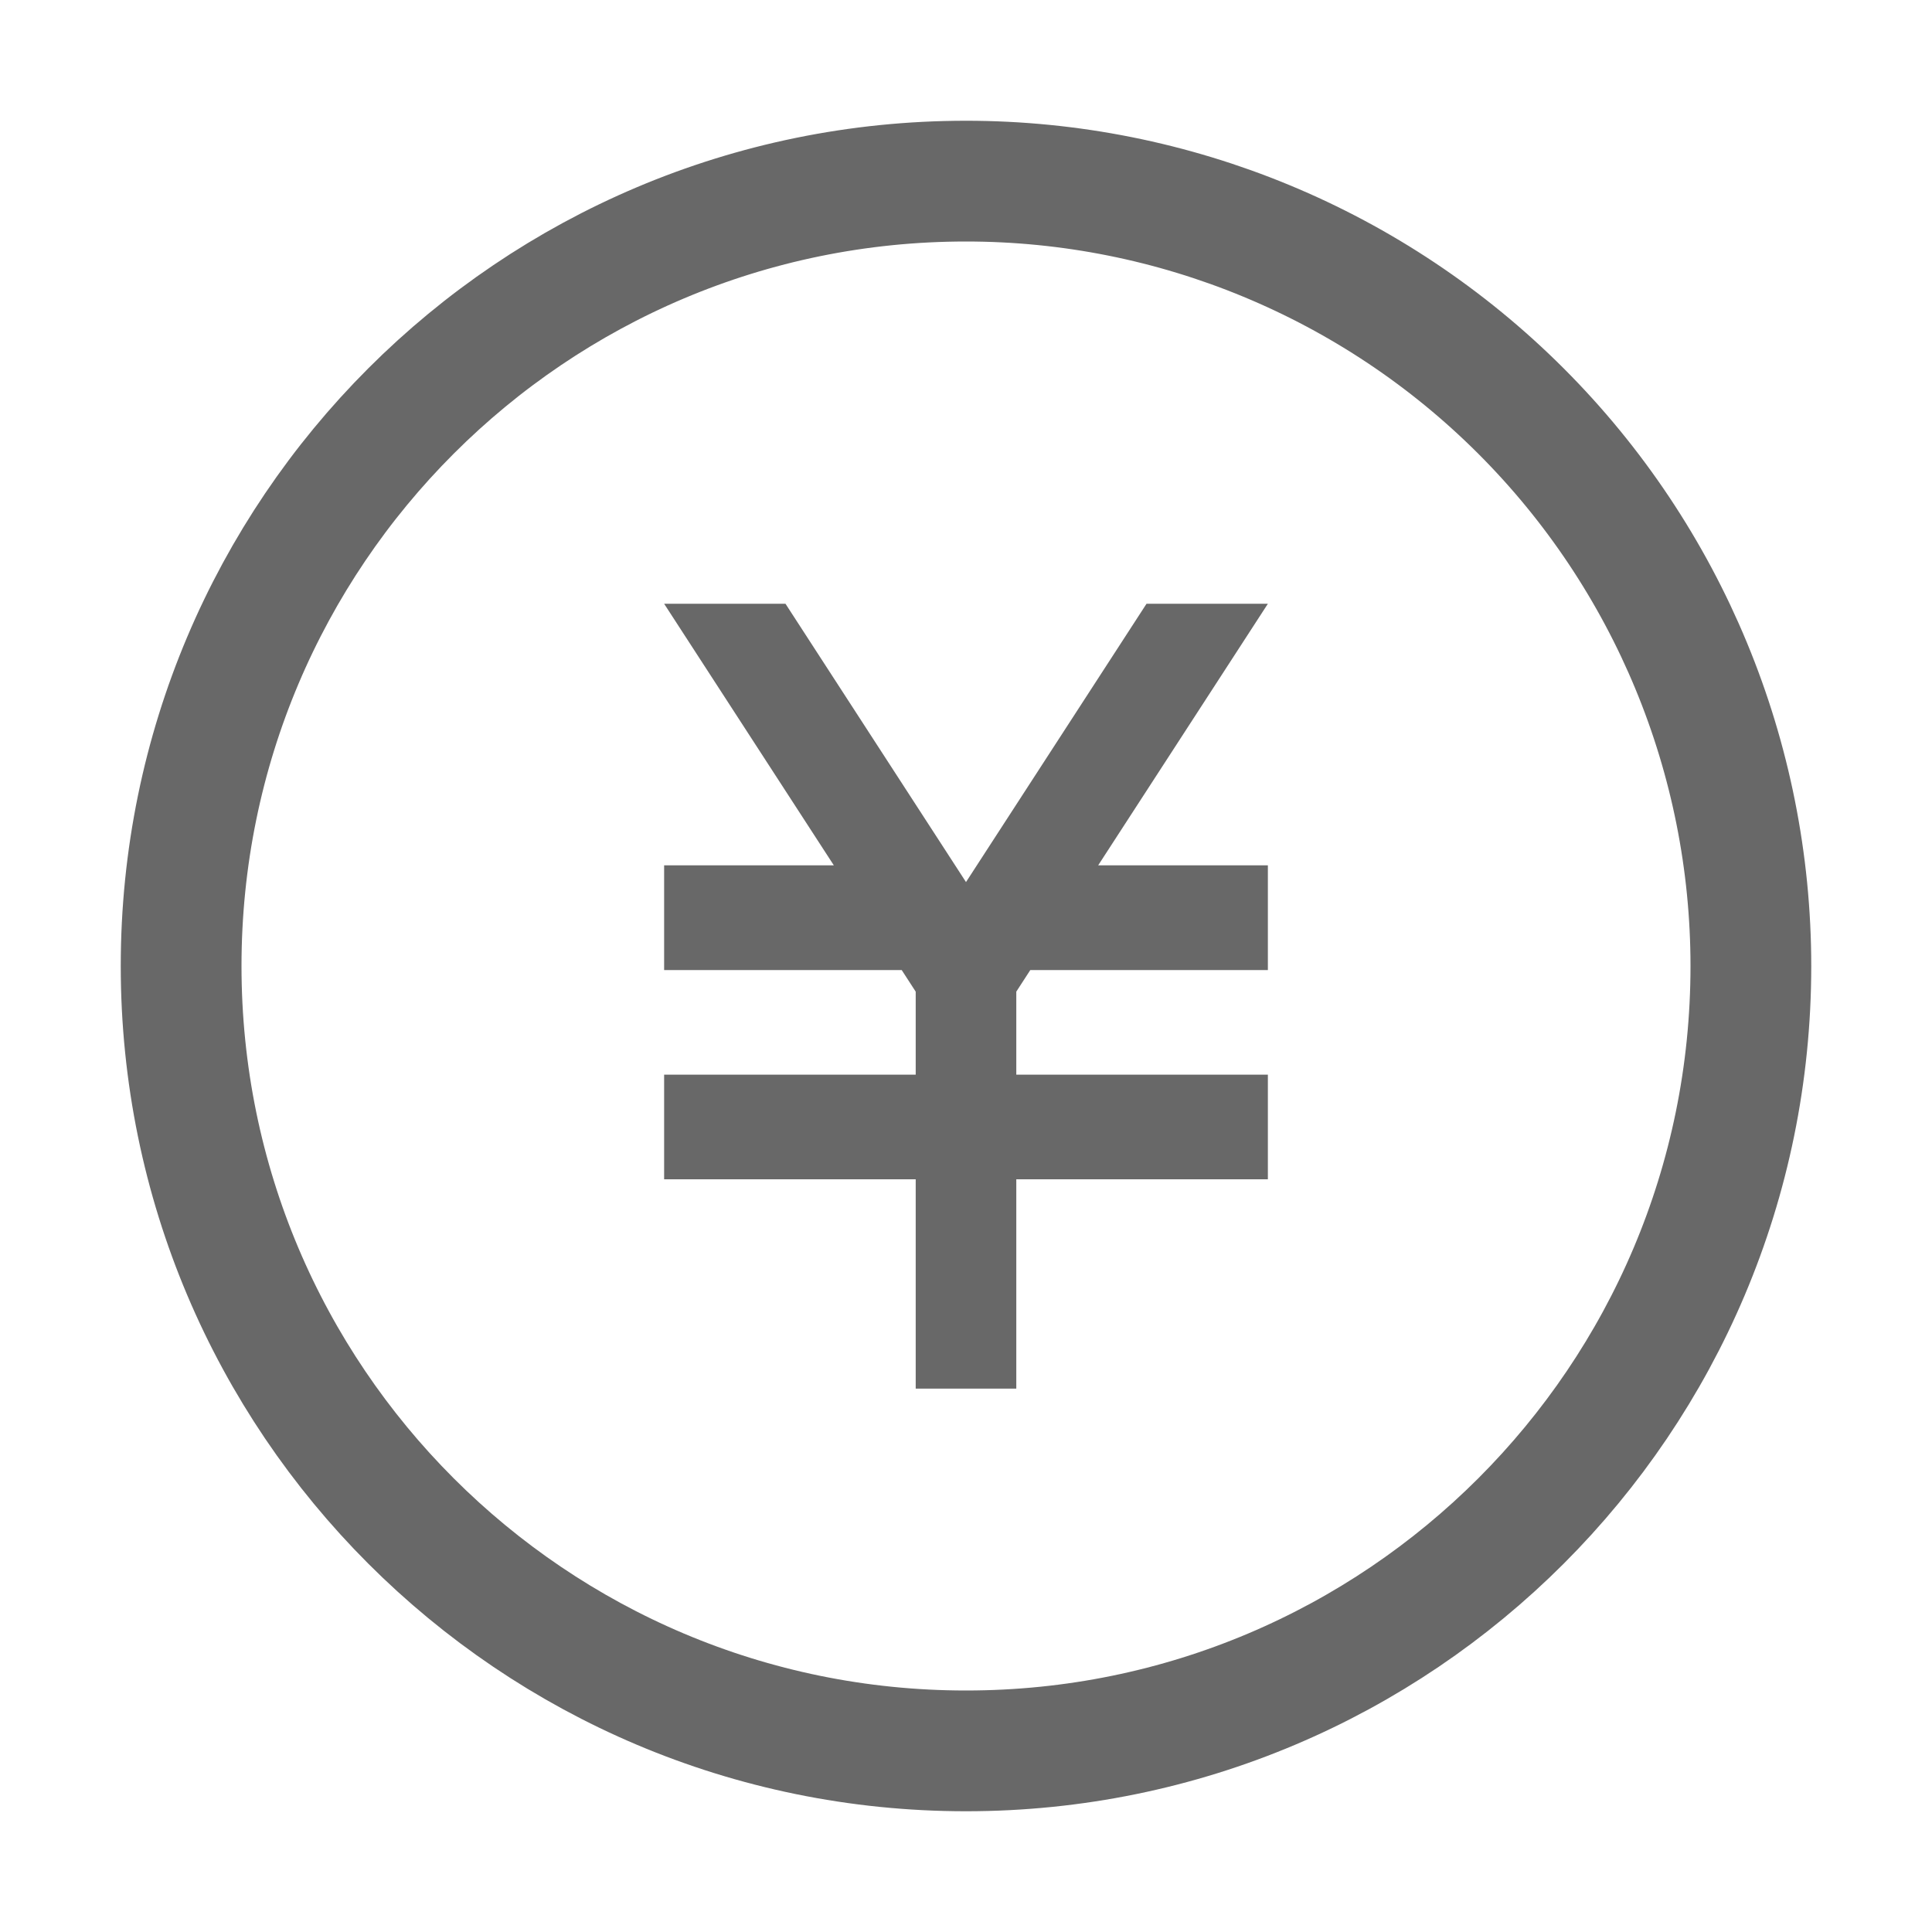
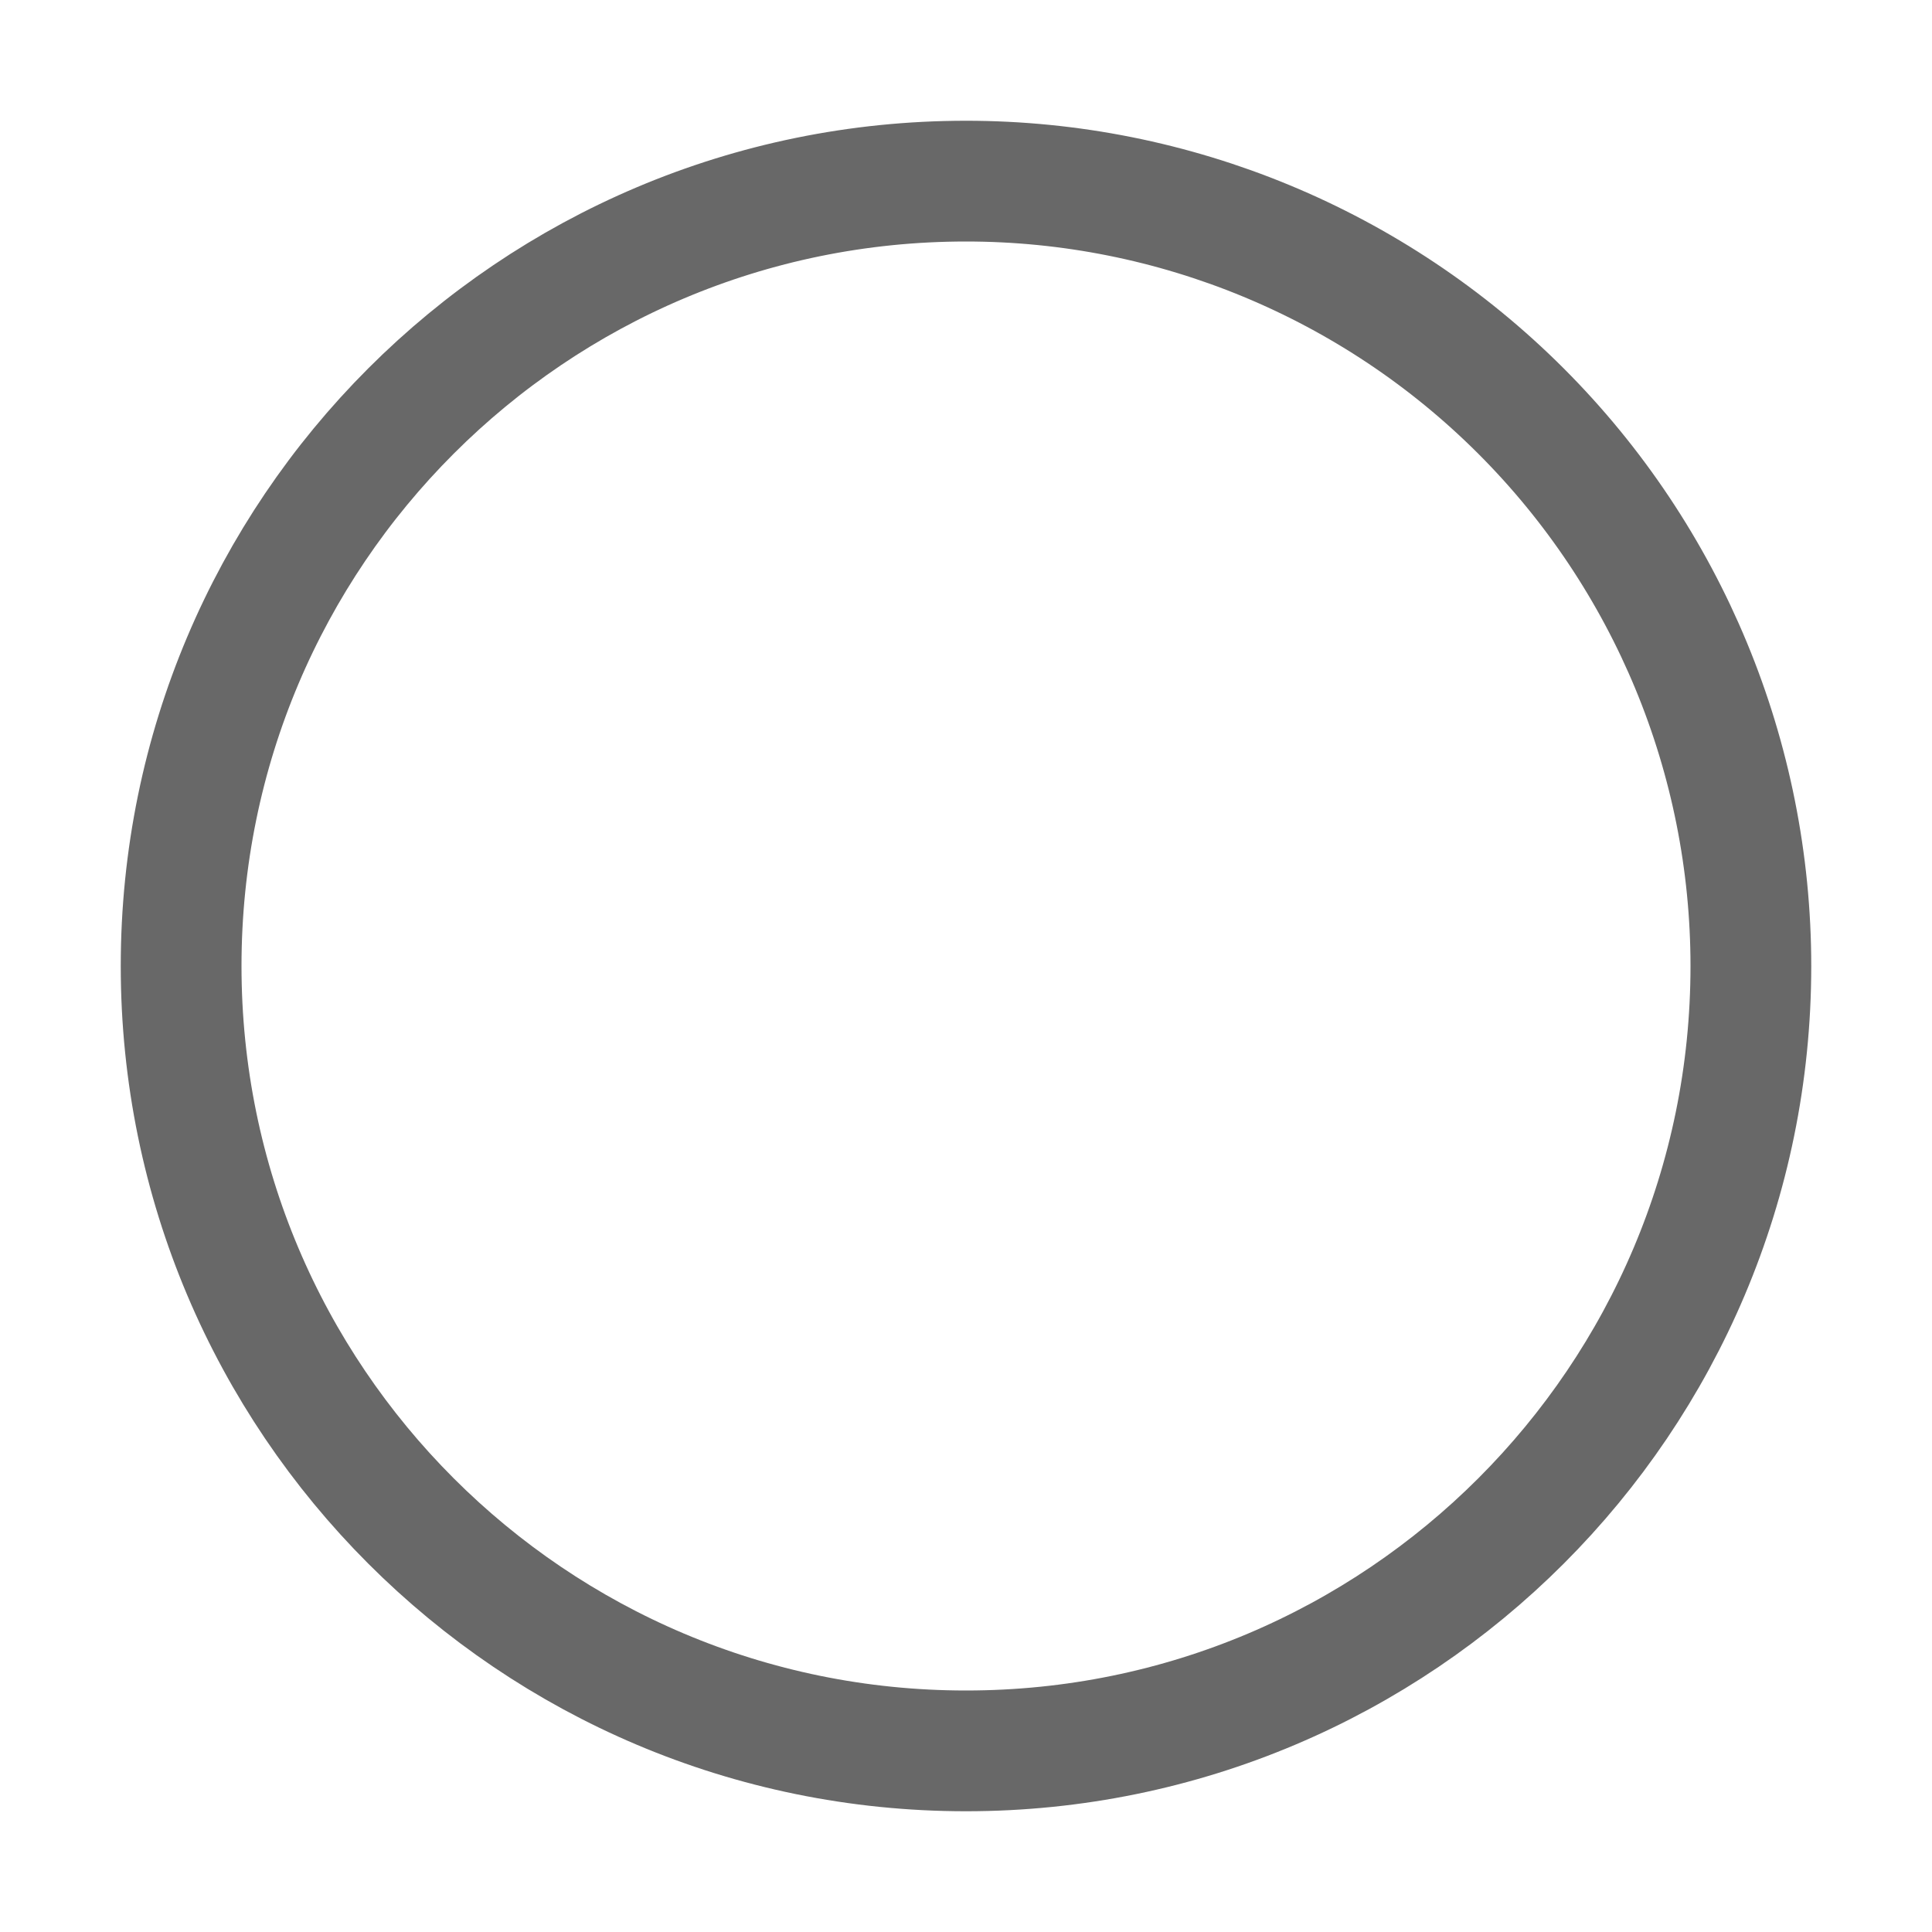
<svg xmlns="http://www.w3.org/2000/svg" width="32" height="32" viewBox="0 0 32 32" fill="none">
  <path d="M3 16C3 8.82 8.82 3 16 3C19.448 3 22.754 4.37 25.192 6.808C27.63 9.246 29 12.552 29 16C29 23.18 23.18 29 16 29C8.82 29 3 23.18 3 16Z" stroke="#686868" stroke-width="2" />
-   <path d="M18.99 10L16 14.61L13.01 10H11L13.811 14.333H11V16.067H14.935L15.167 16.425V17.8H11V19.533H15.167V23H16.833V19.533H21V17.8H16.833V16.425L17.065 16.067H21V14.333H18.189L21 10H18.99Z" fill="#686868" />
</svg>